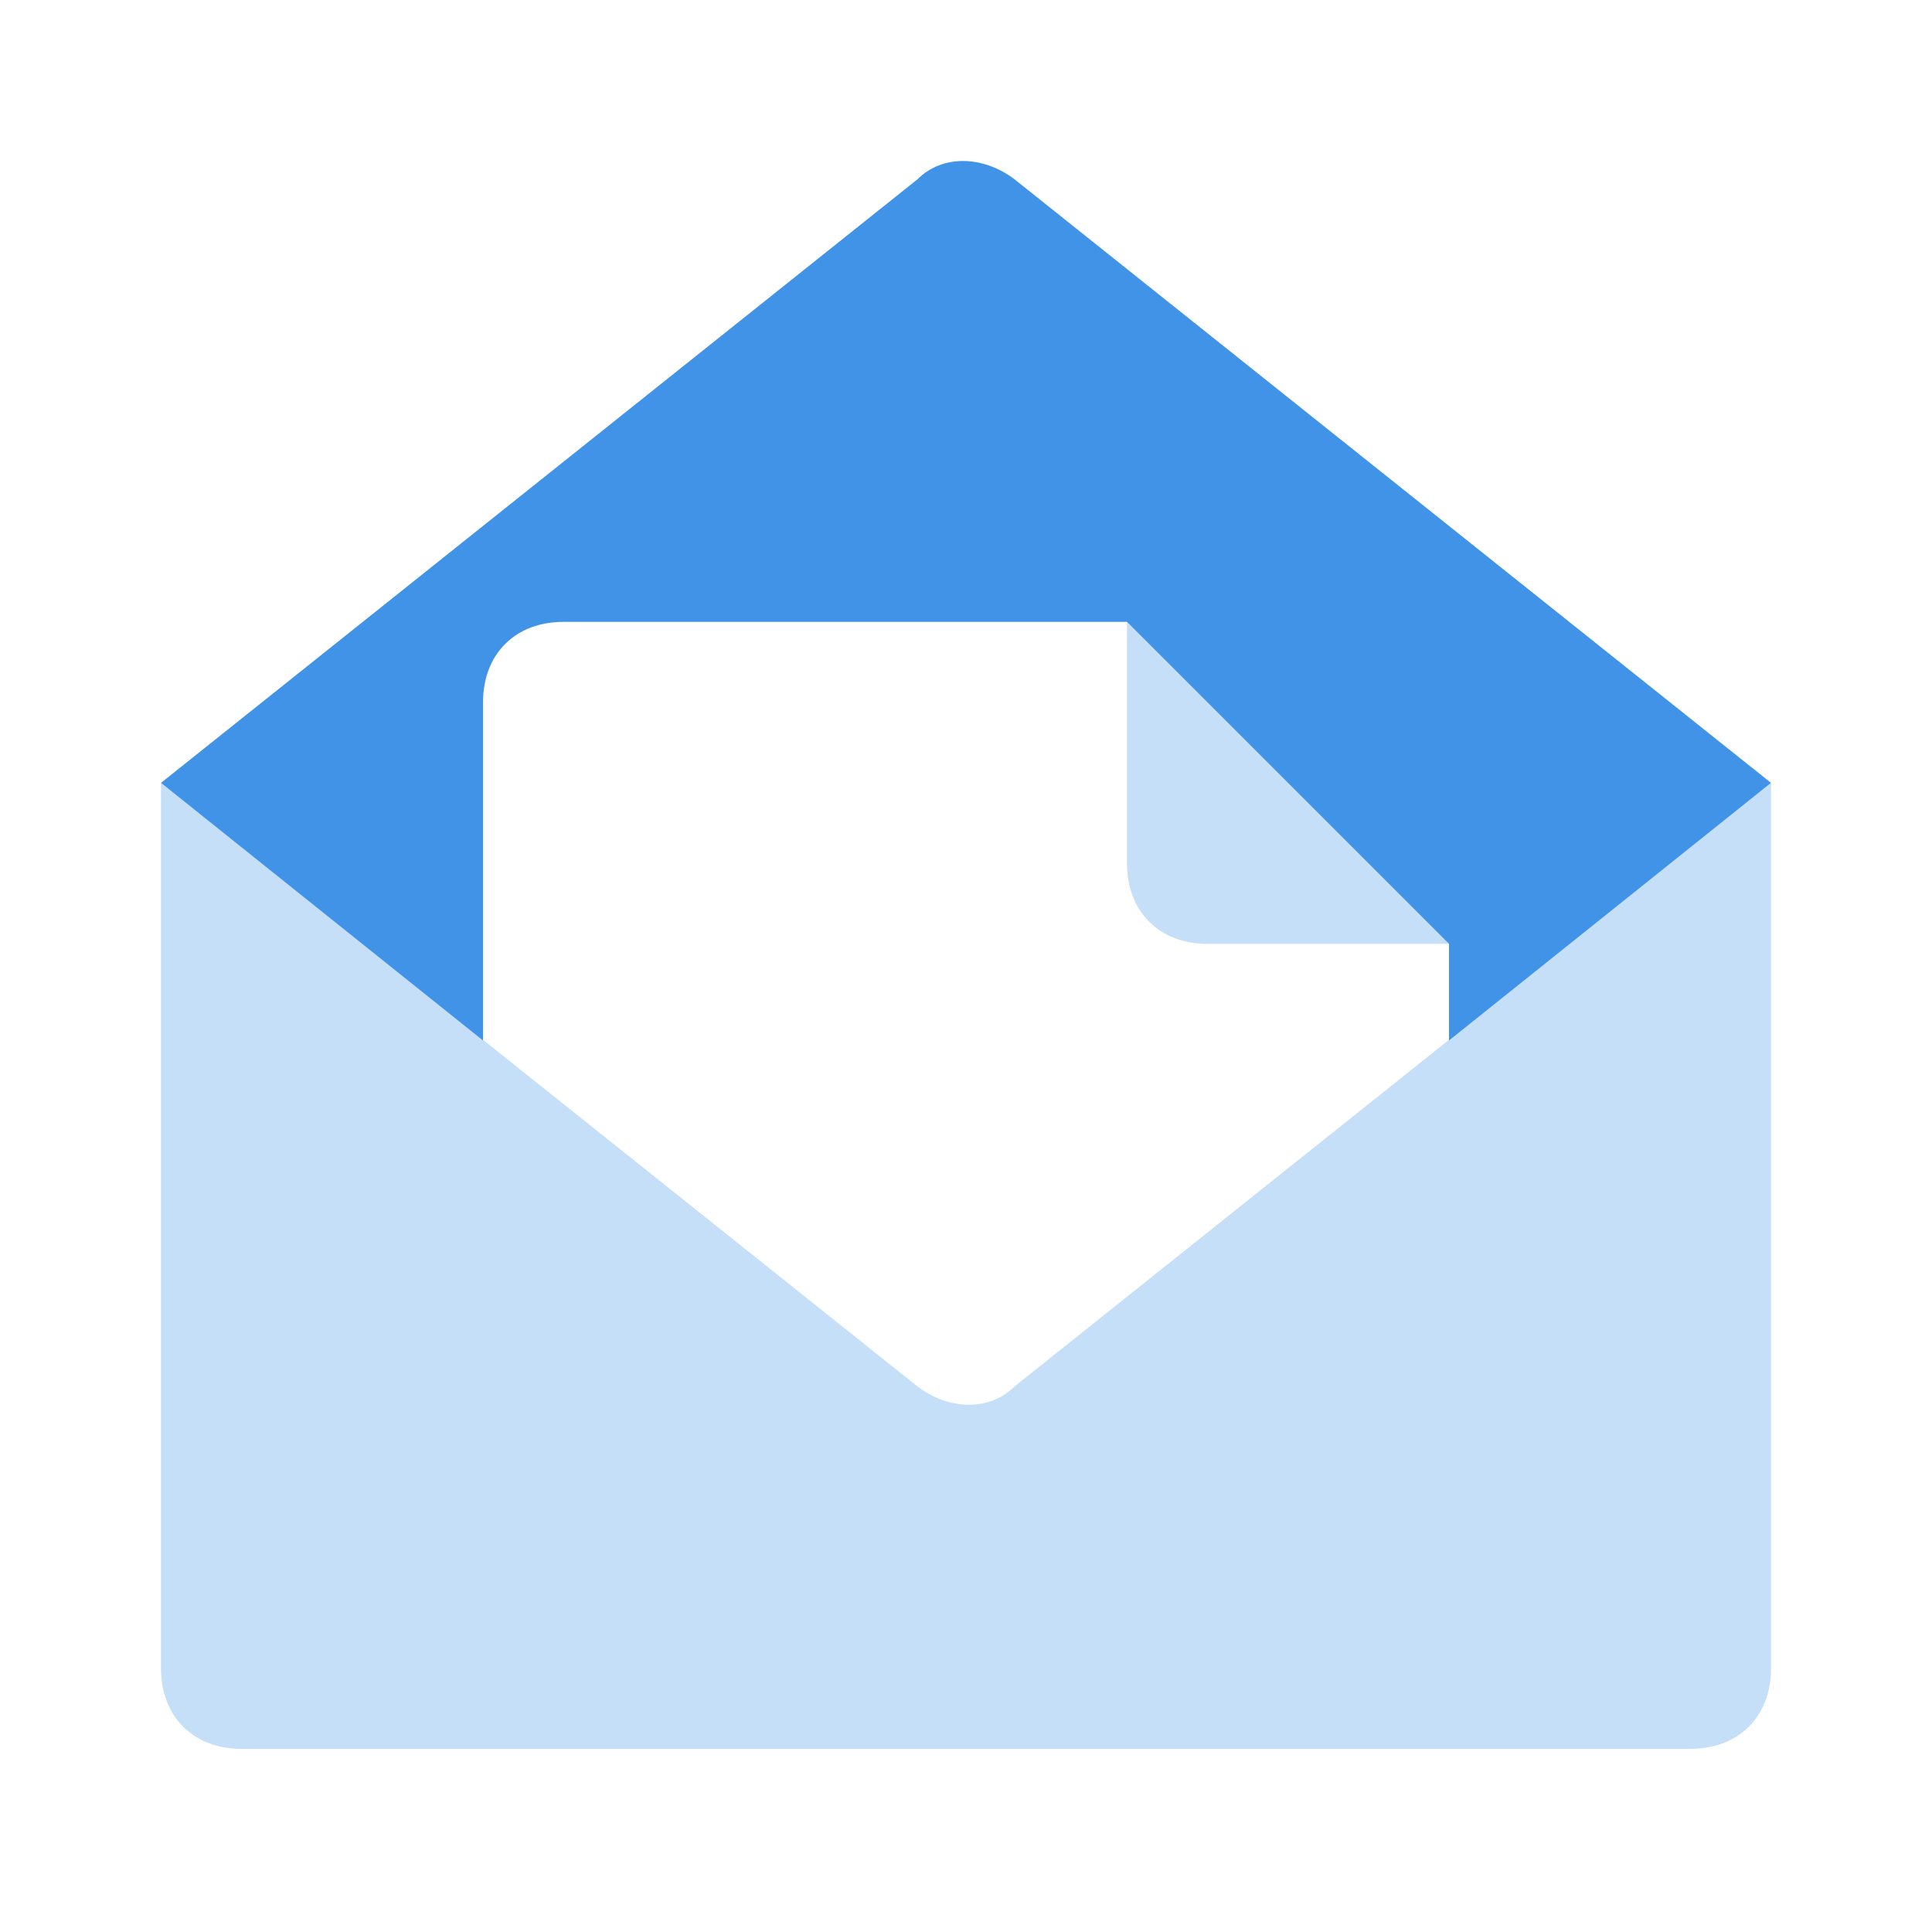
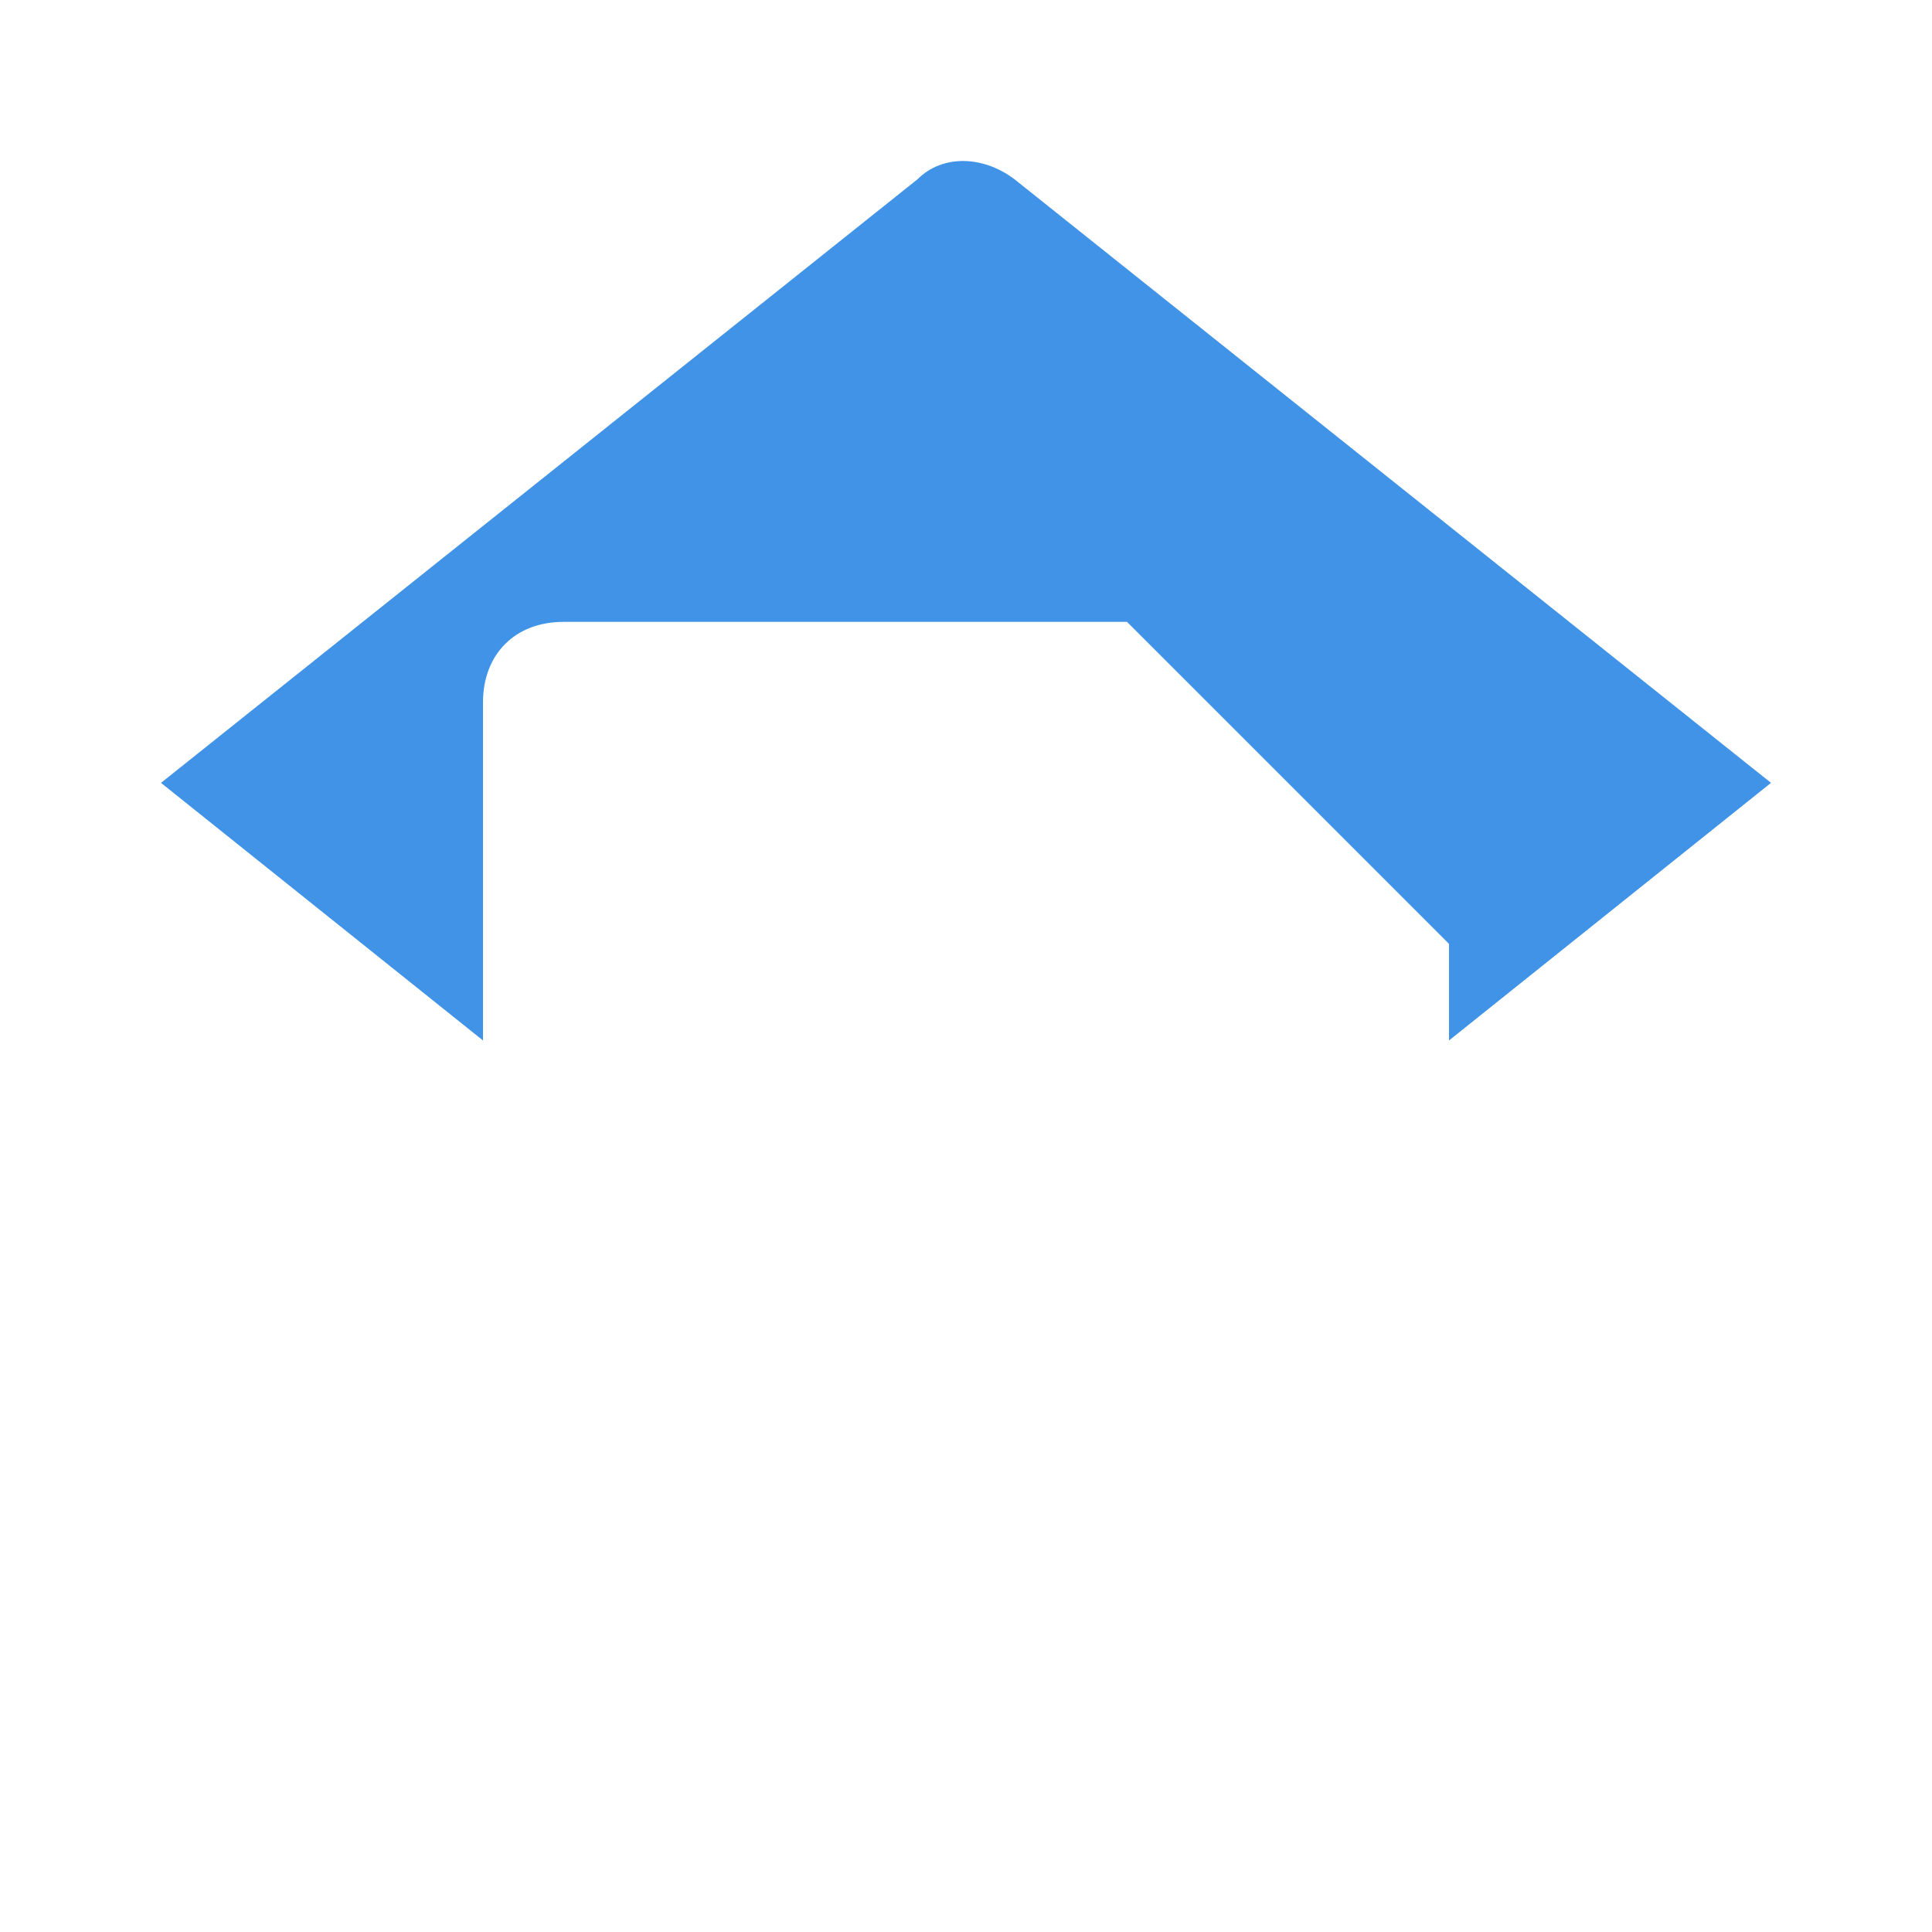
<svg xmlns="http://www.w3.org/2000/svg" width="24" height="24" viewBox="0 0 24 24" fill="none">
-   <path d="M6 8.725C6 8.125 6.4 7.725 7 7.725H14L18 11.725V12.925L22 9.725L12.6 2.225C12.2 1.925 11.7 1.925 11.4 2.225L2 9.725L6 12.925V8.725V8.725Z" fill="#4093e6" />
-   <path opacity="0.3" d="M22 9.725V20.725C22 21.325 21.6 21.725 21 21.725H3C2.4 21.725 2 21.325 2 20.725V9.725L11.4 17.225C11.8 17.525 12.3 17.525 12.6 17.225L22 9.725ZM15 11.725H18L14 7.725V10.725C14 11.325 14.4 11.725 15 11.725Z" fill="#4093e6" />
+   <path d="M6 8.725C6 8.125 6.4 7.725 7 7.725H14L18 11.725V12.925L22 9.725L12.6 2.225C12.2 1.925 11.7 1.925 11.4 2.225L2 9.725L6 12.925V8.725Z" fill="#4093e6" />
</svg>